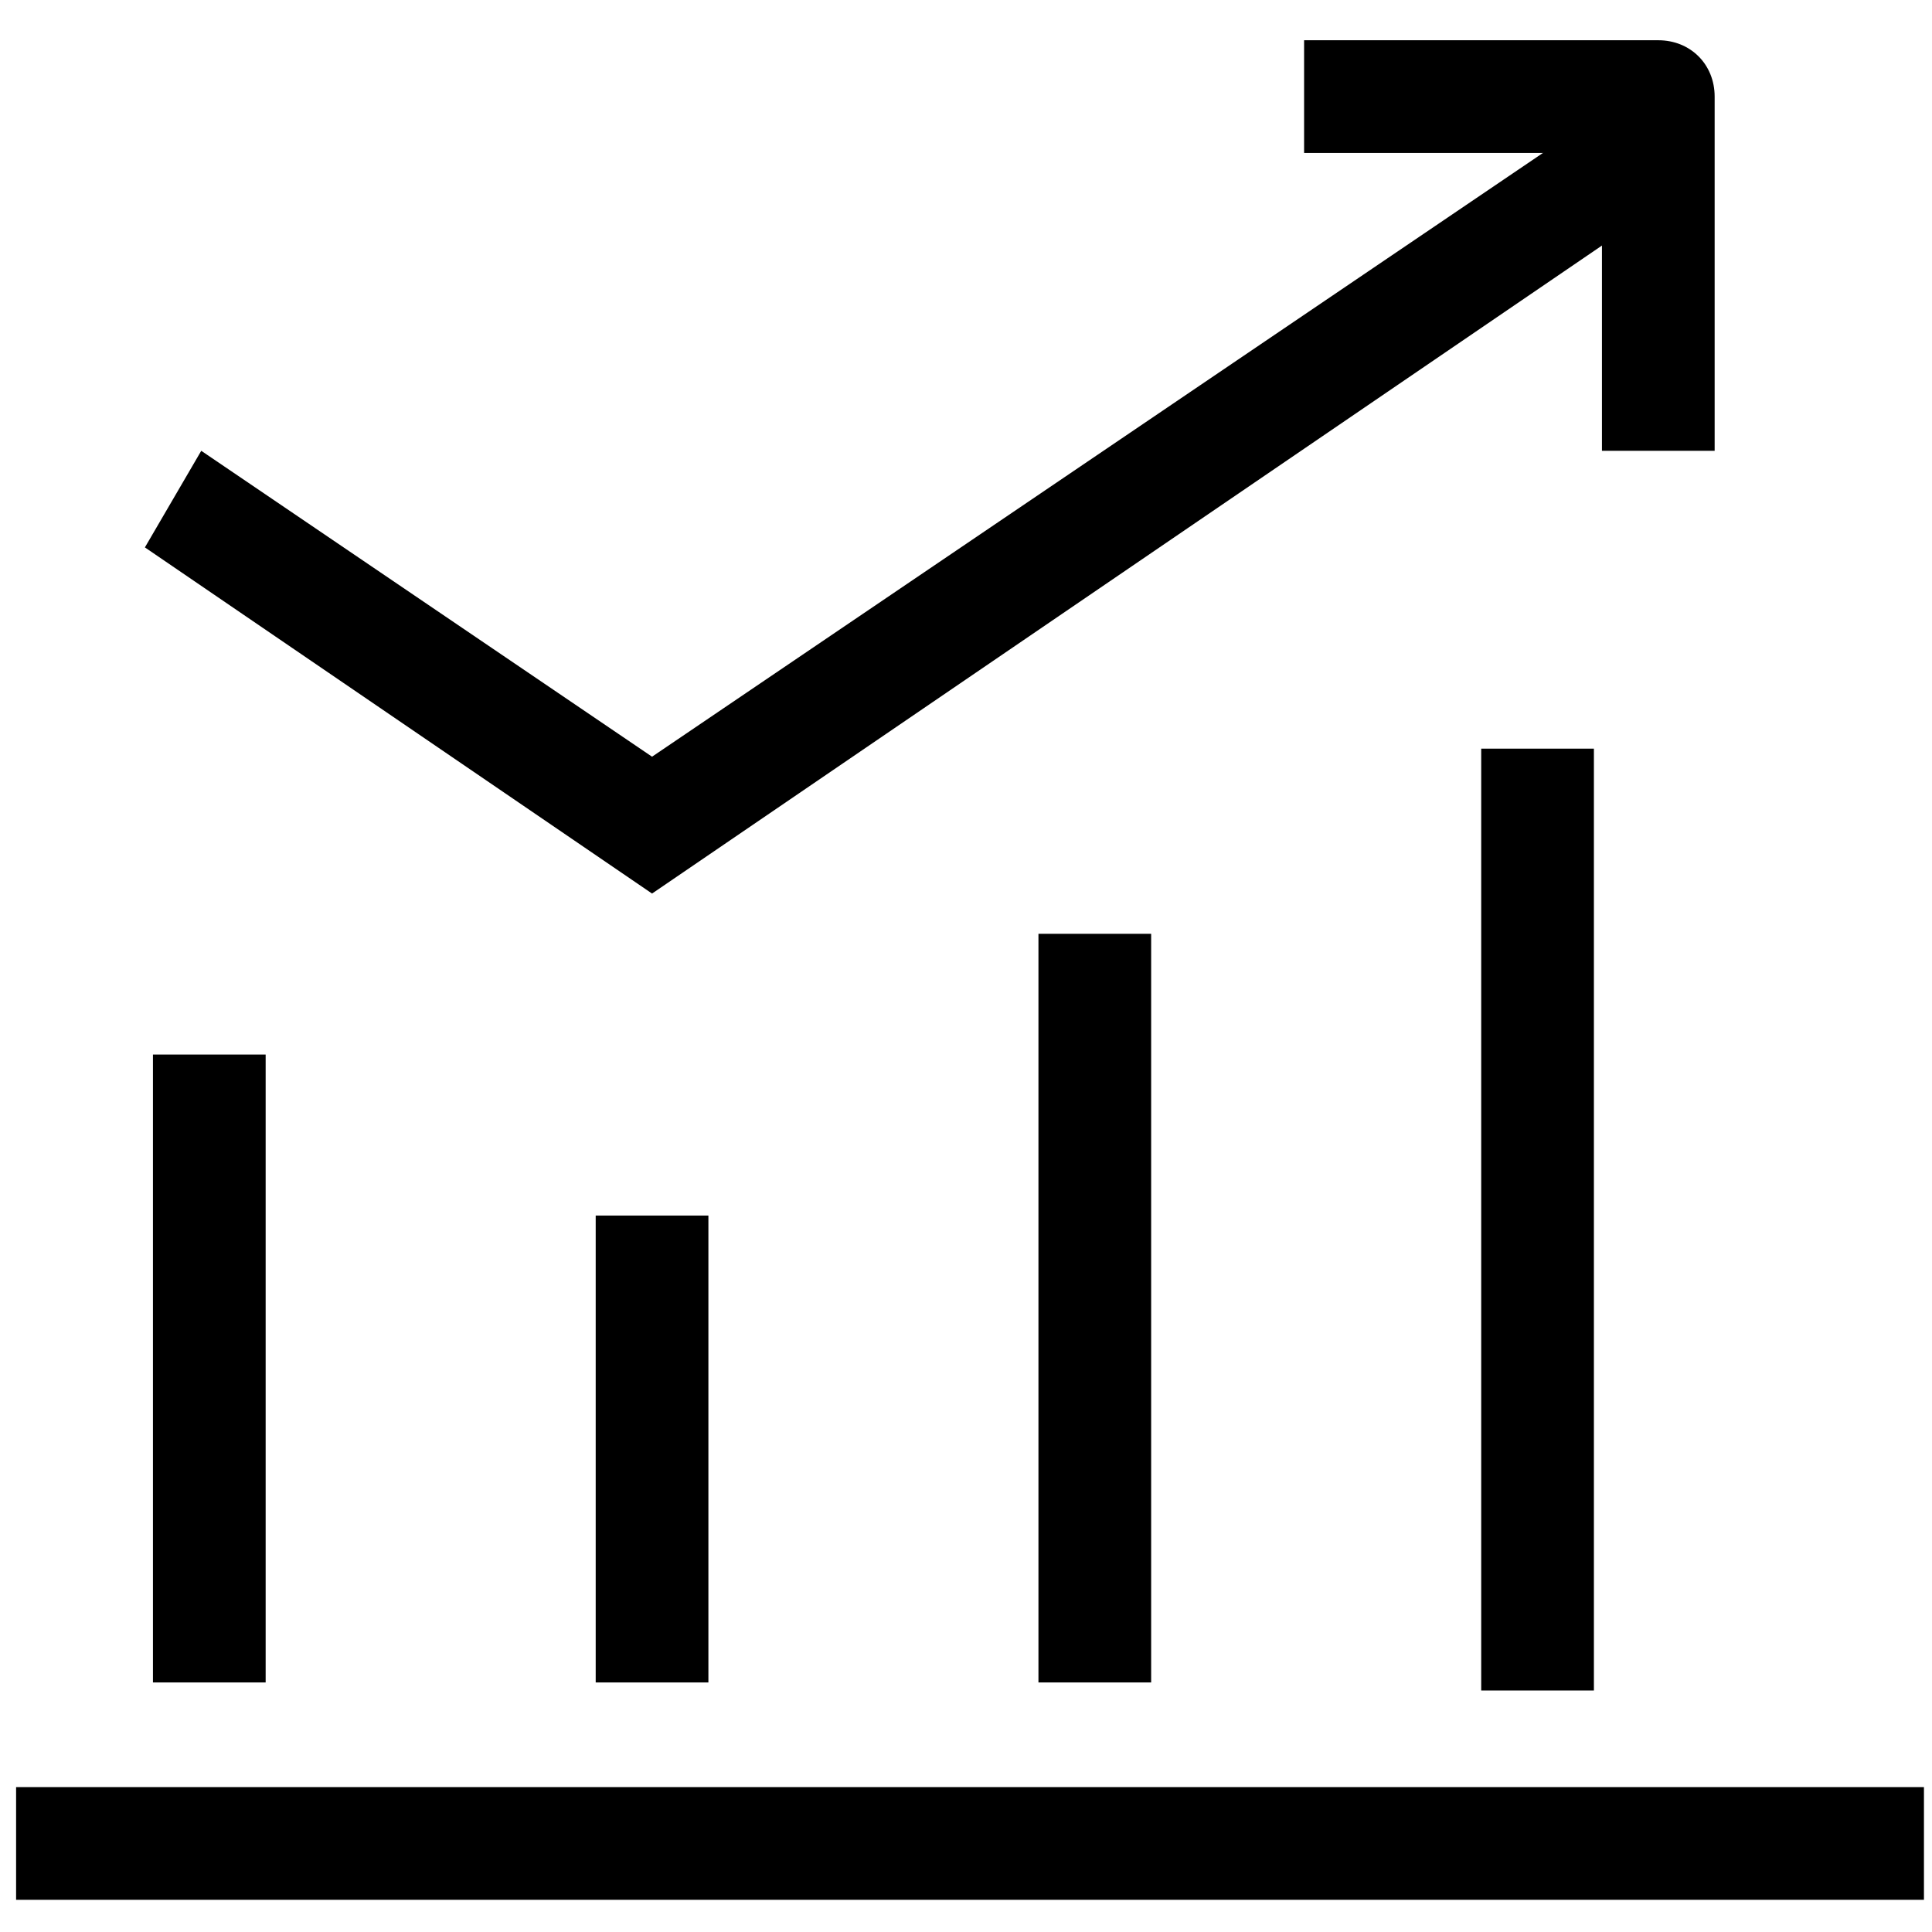
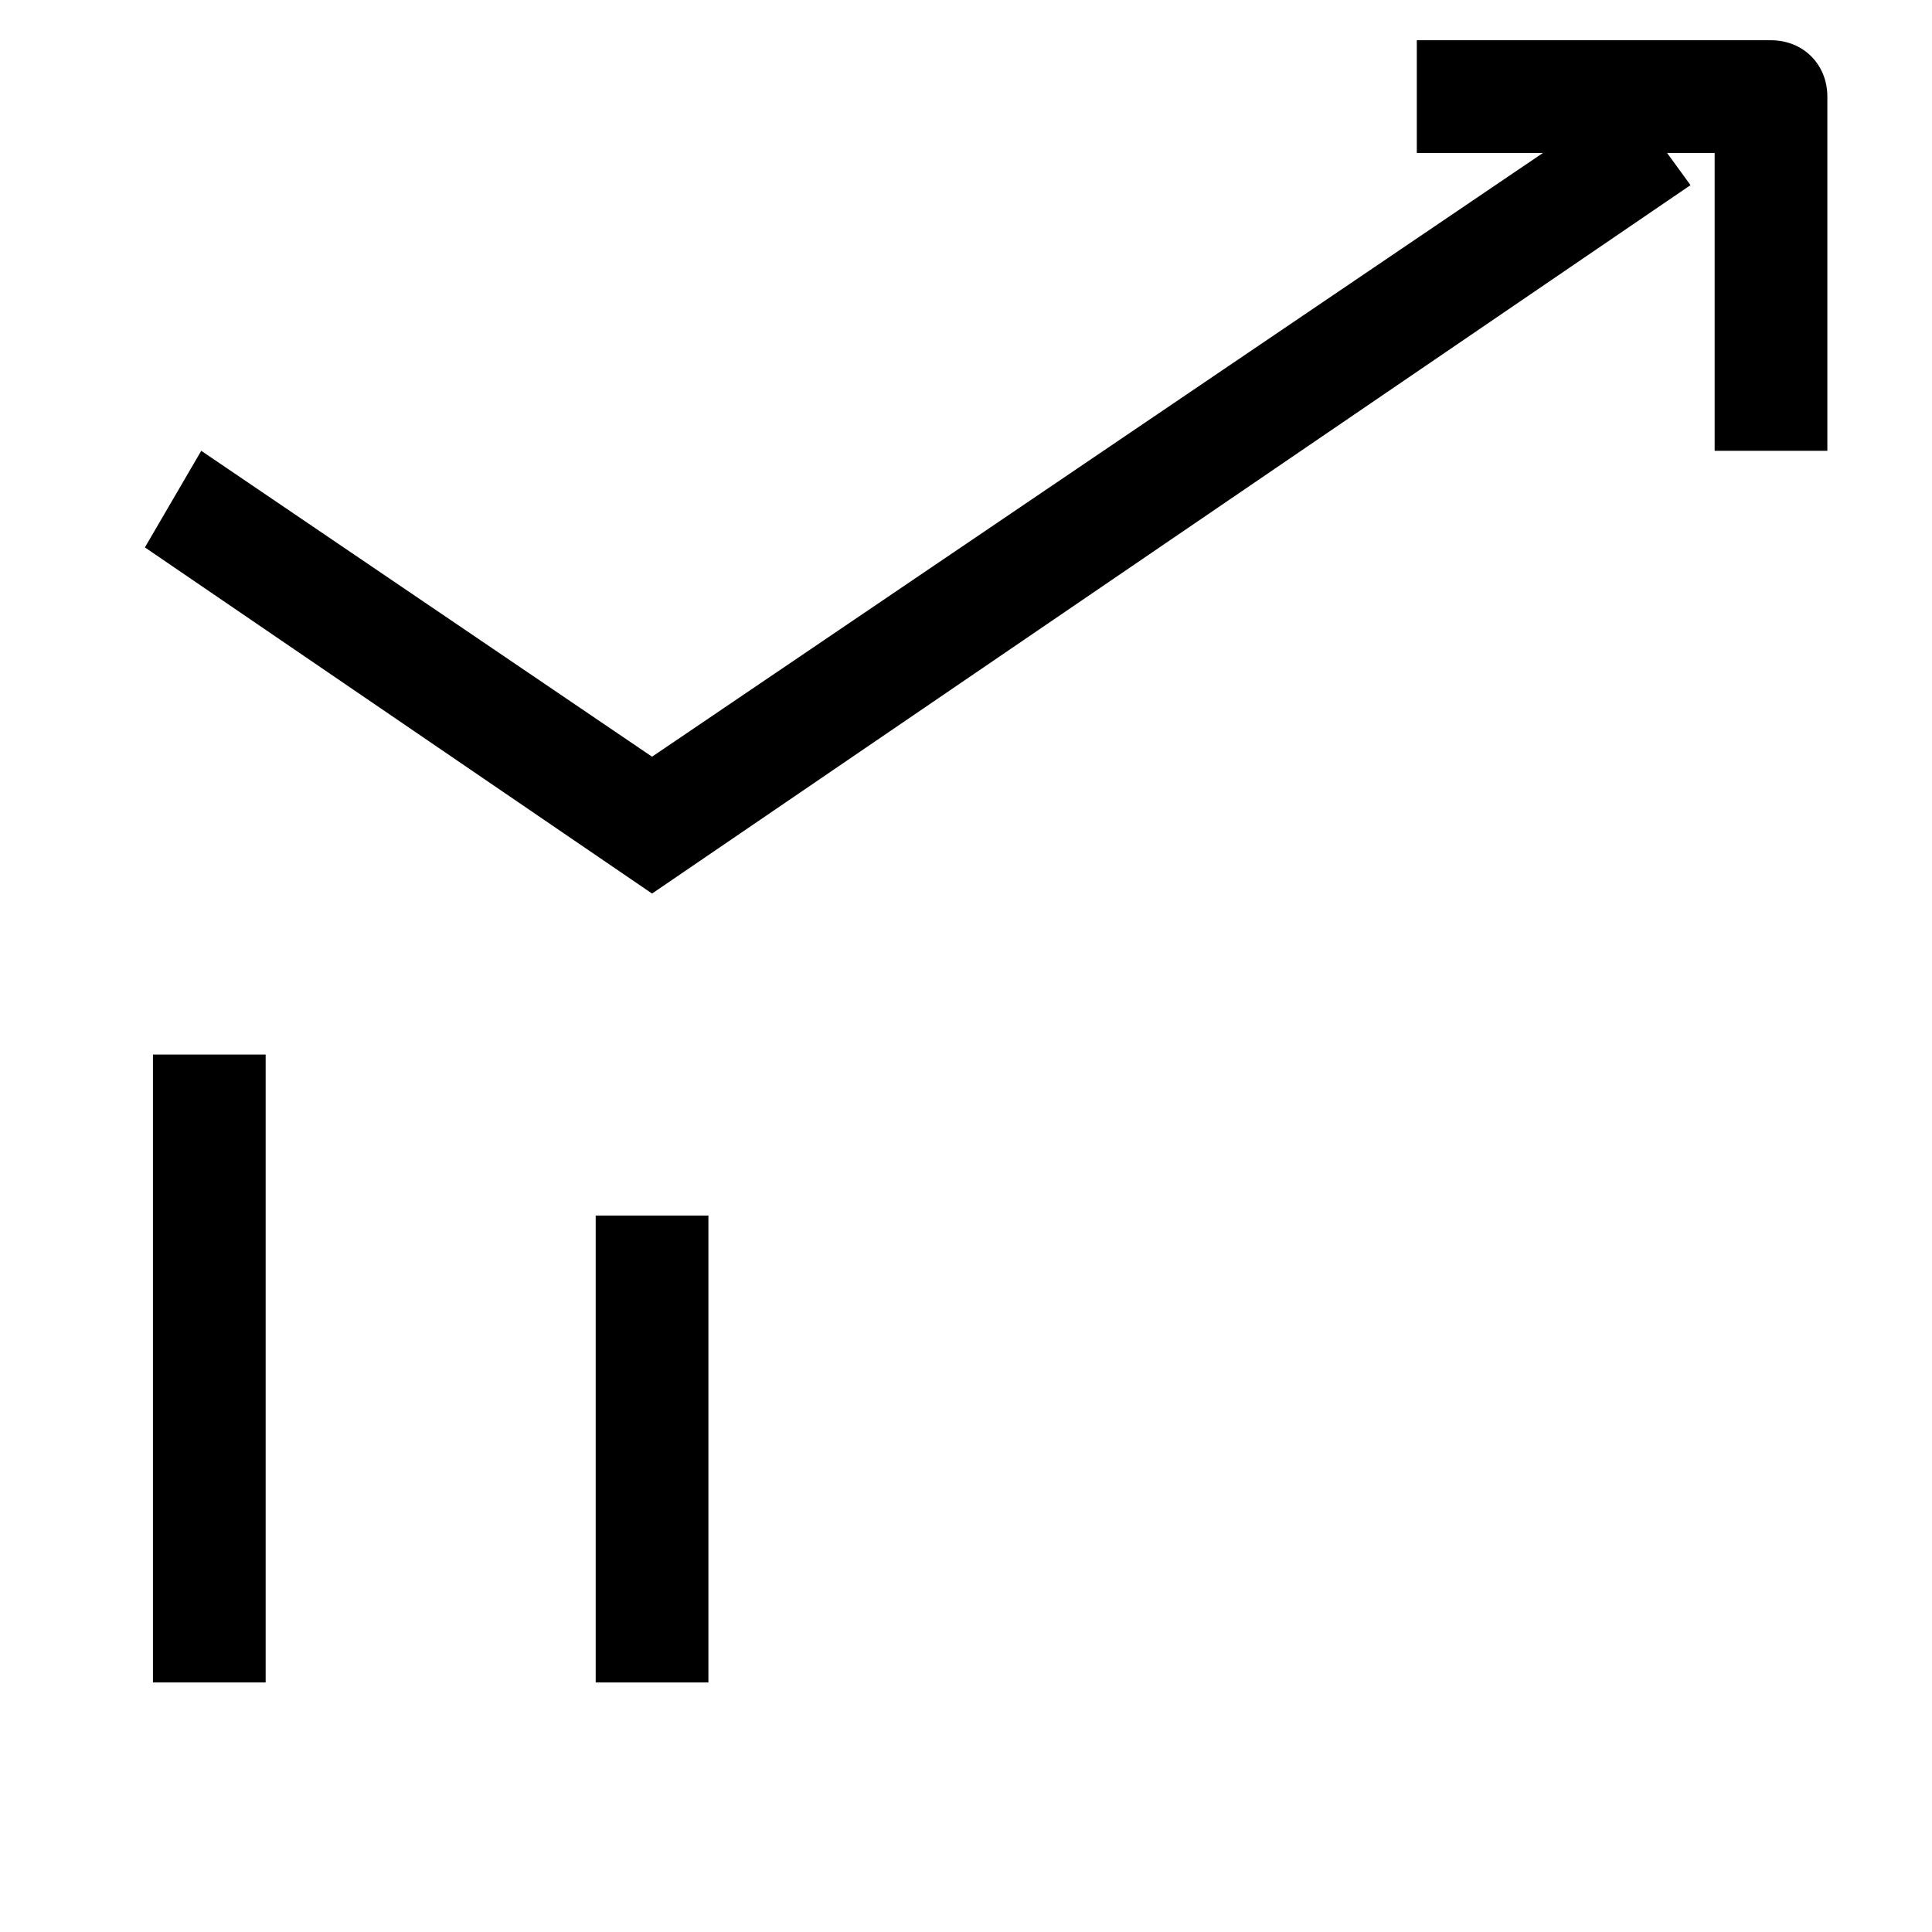
<svg xmlns="http://www.w3.org/2000/svg" version="1.1" x="0px" y="0px" viewBox="0 0 24 24" style="enable-background:new 0 0 24 24;" xml:space="preserve">
  <style type="text/css">
	.st0{fill:none;stroke:#000000;stroke-width:1.4;stroke-linejoin:round;stroke-miterlimit:10;}
	.st1{fill:none;stroke:#000000;stroke-width:1.4;stroke-miterlimit:10;}
	.st2{fill:none;stroke:#12100B;stroke-width:1.4;stroke-miterlimit:10;}
	.st3{fill:#FFFFFF;}
	.st4{fill:#606060;}
</style>
  <g id="Layer_1">
</g>
  <g id="Layer_3_FINAL">
</g>
  <g id="Layer_4">
    <g>
      <polygon points="8.1,11.1 1.8,6.8 2.5,5.6 8.1,9.4 20.2,1.2 21,2.3   " />
-       <path d="M21.3,5.6h-1.4V1.9h-3.7V0.5h4.4c0.4,0,0.7,0.3,0.7,0.7V5.6z" />
+       <path d="M21.3,5.6V1.9h-3.7V0.5h4.4c0.4,0,0.7,0.3,0.7,0.7V5.6z" />
      <g>
-         <rect x="0.2" y="22.2" width="23.7" height="1.4" />
-         <rect x="18.4" y="9.3" width="1.4" height="11.7" />
-         <rect x="12.9" y="11.6" width="1.4" height="9.3" />
        <rect x="7.4" y="15.1" width="1.4" height="5.8" />
        <rect x="1.9" y="13.1" width="1.4" height="7.8" />
      </g>
    </g>
  </g>
</svg>